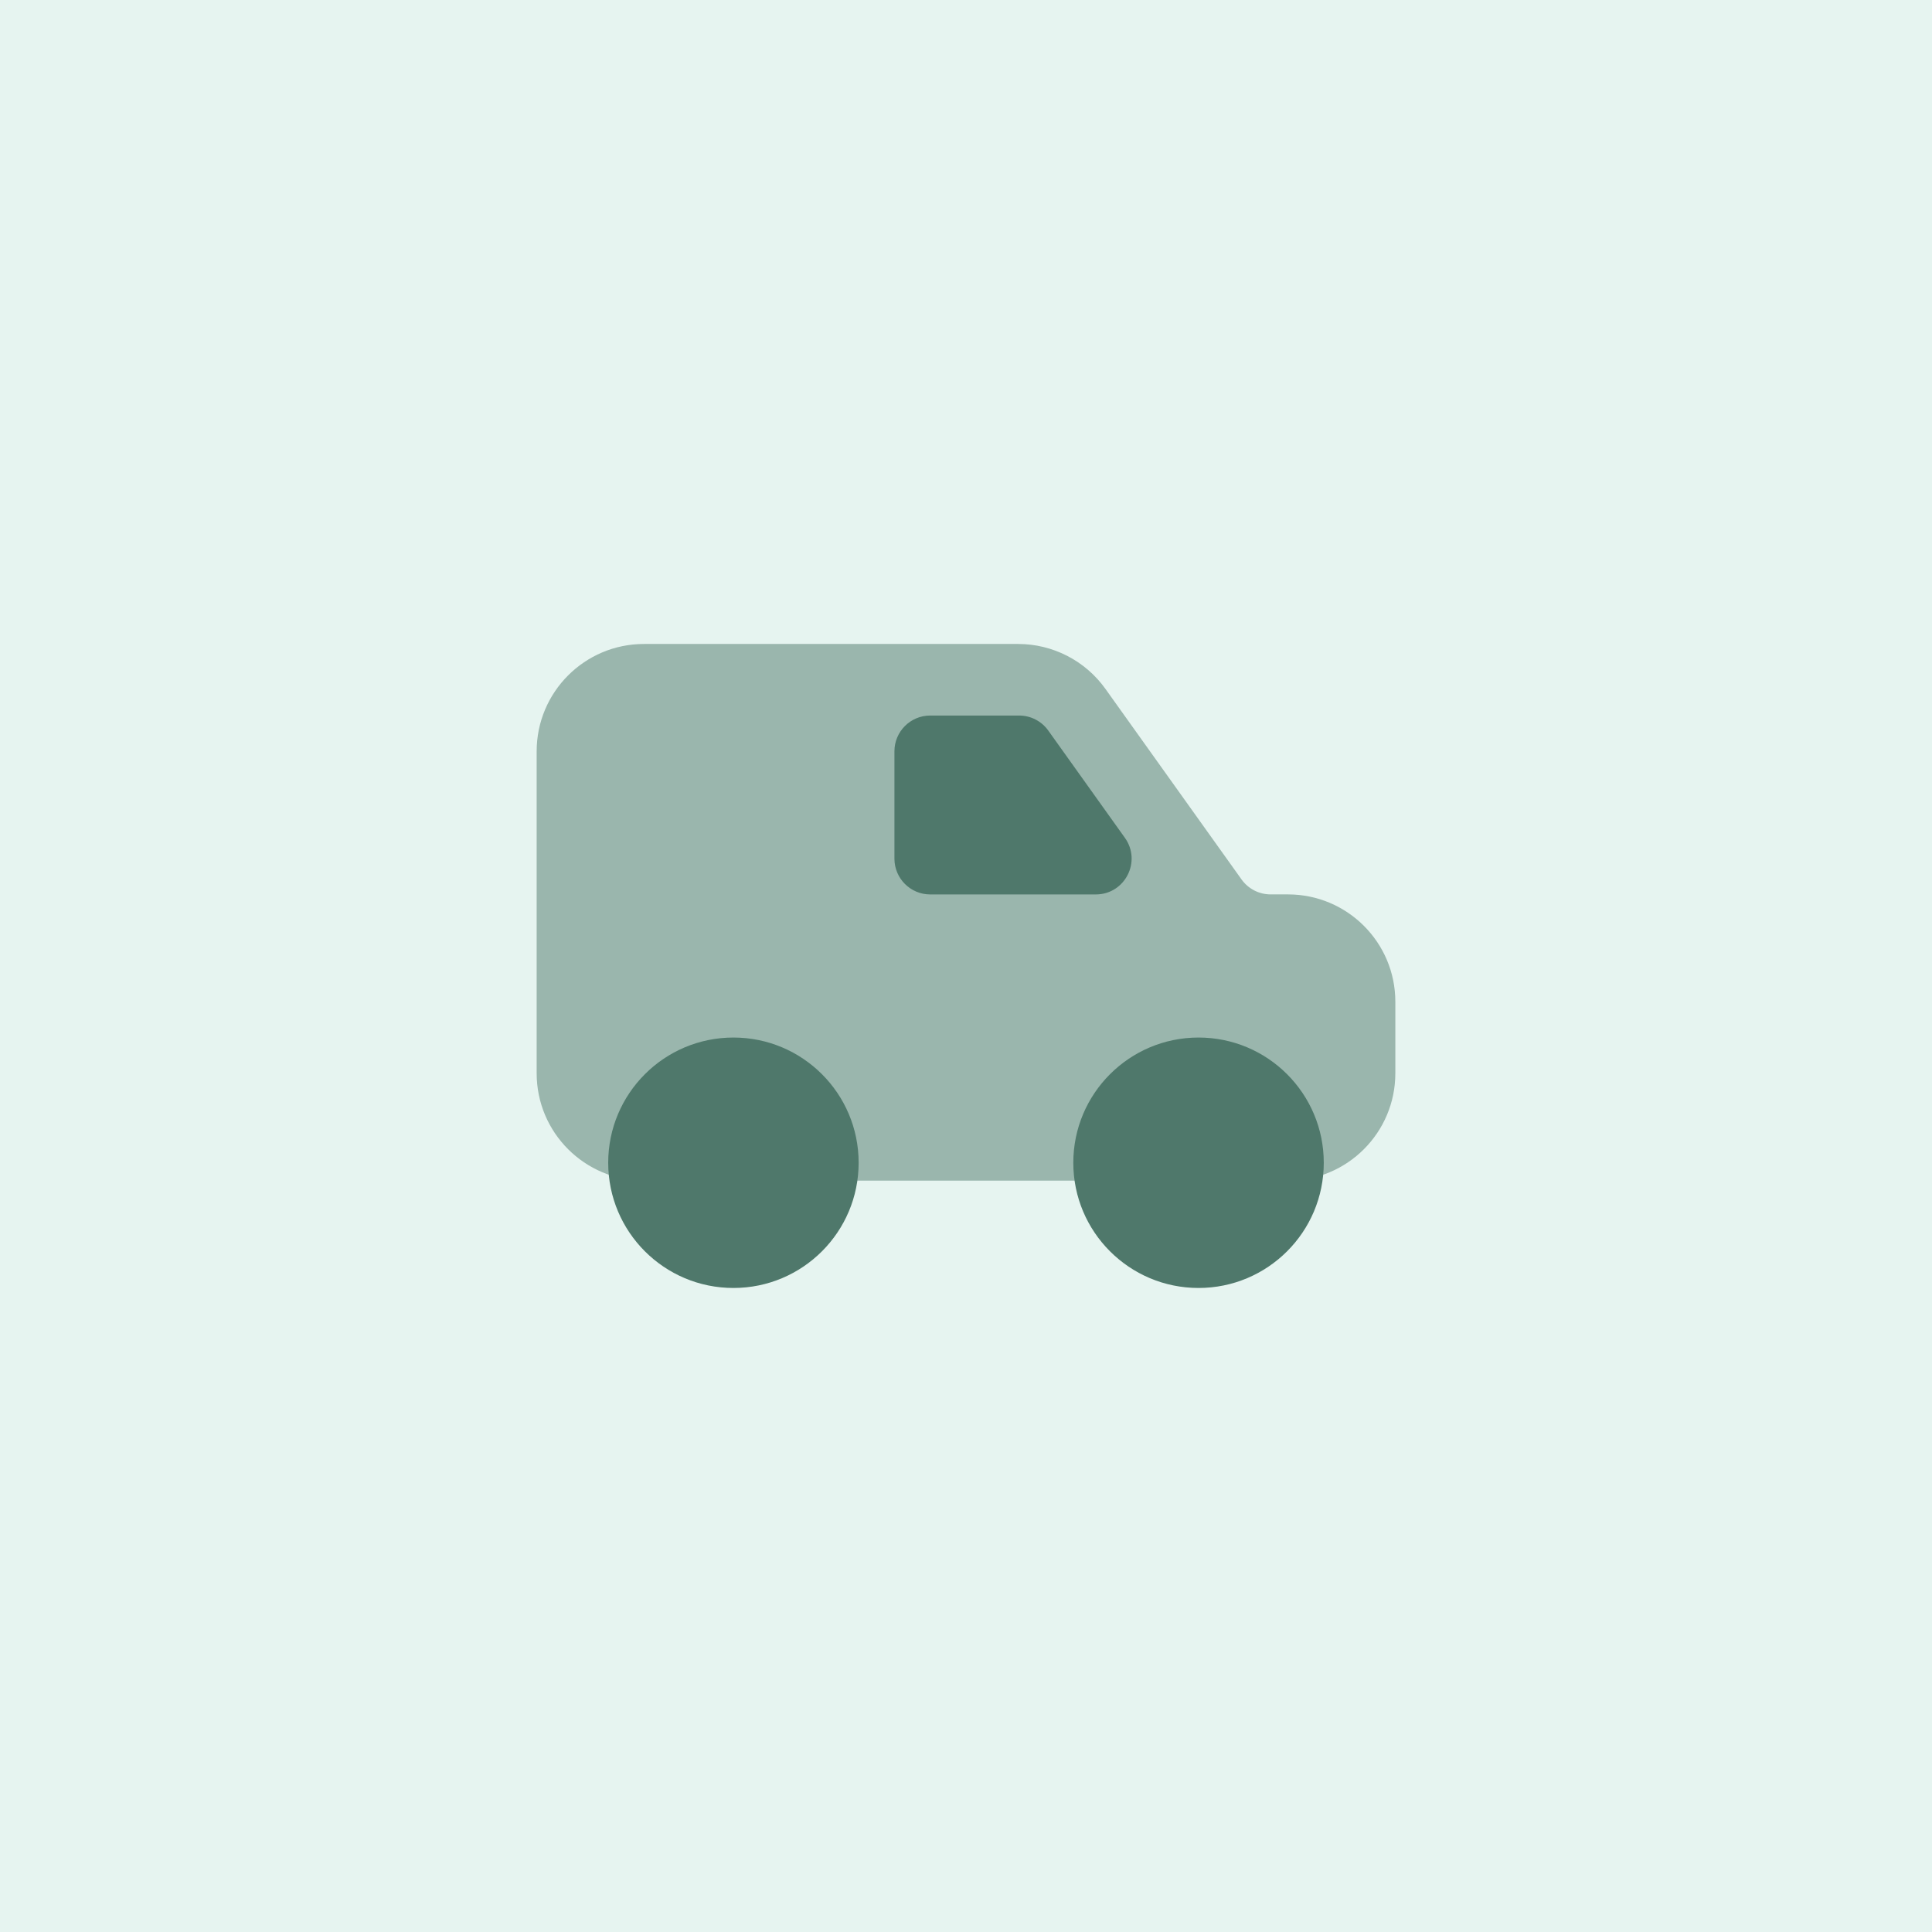
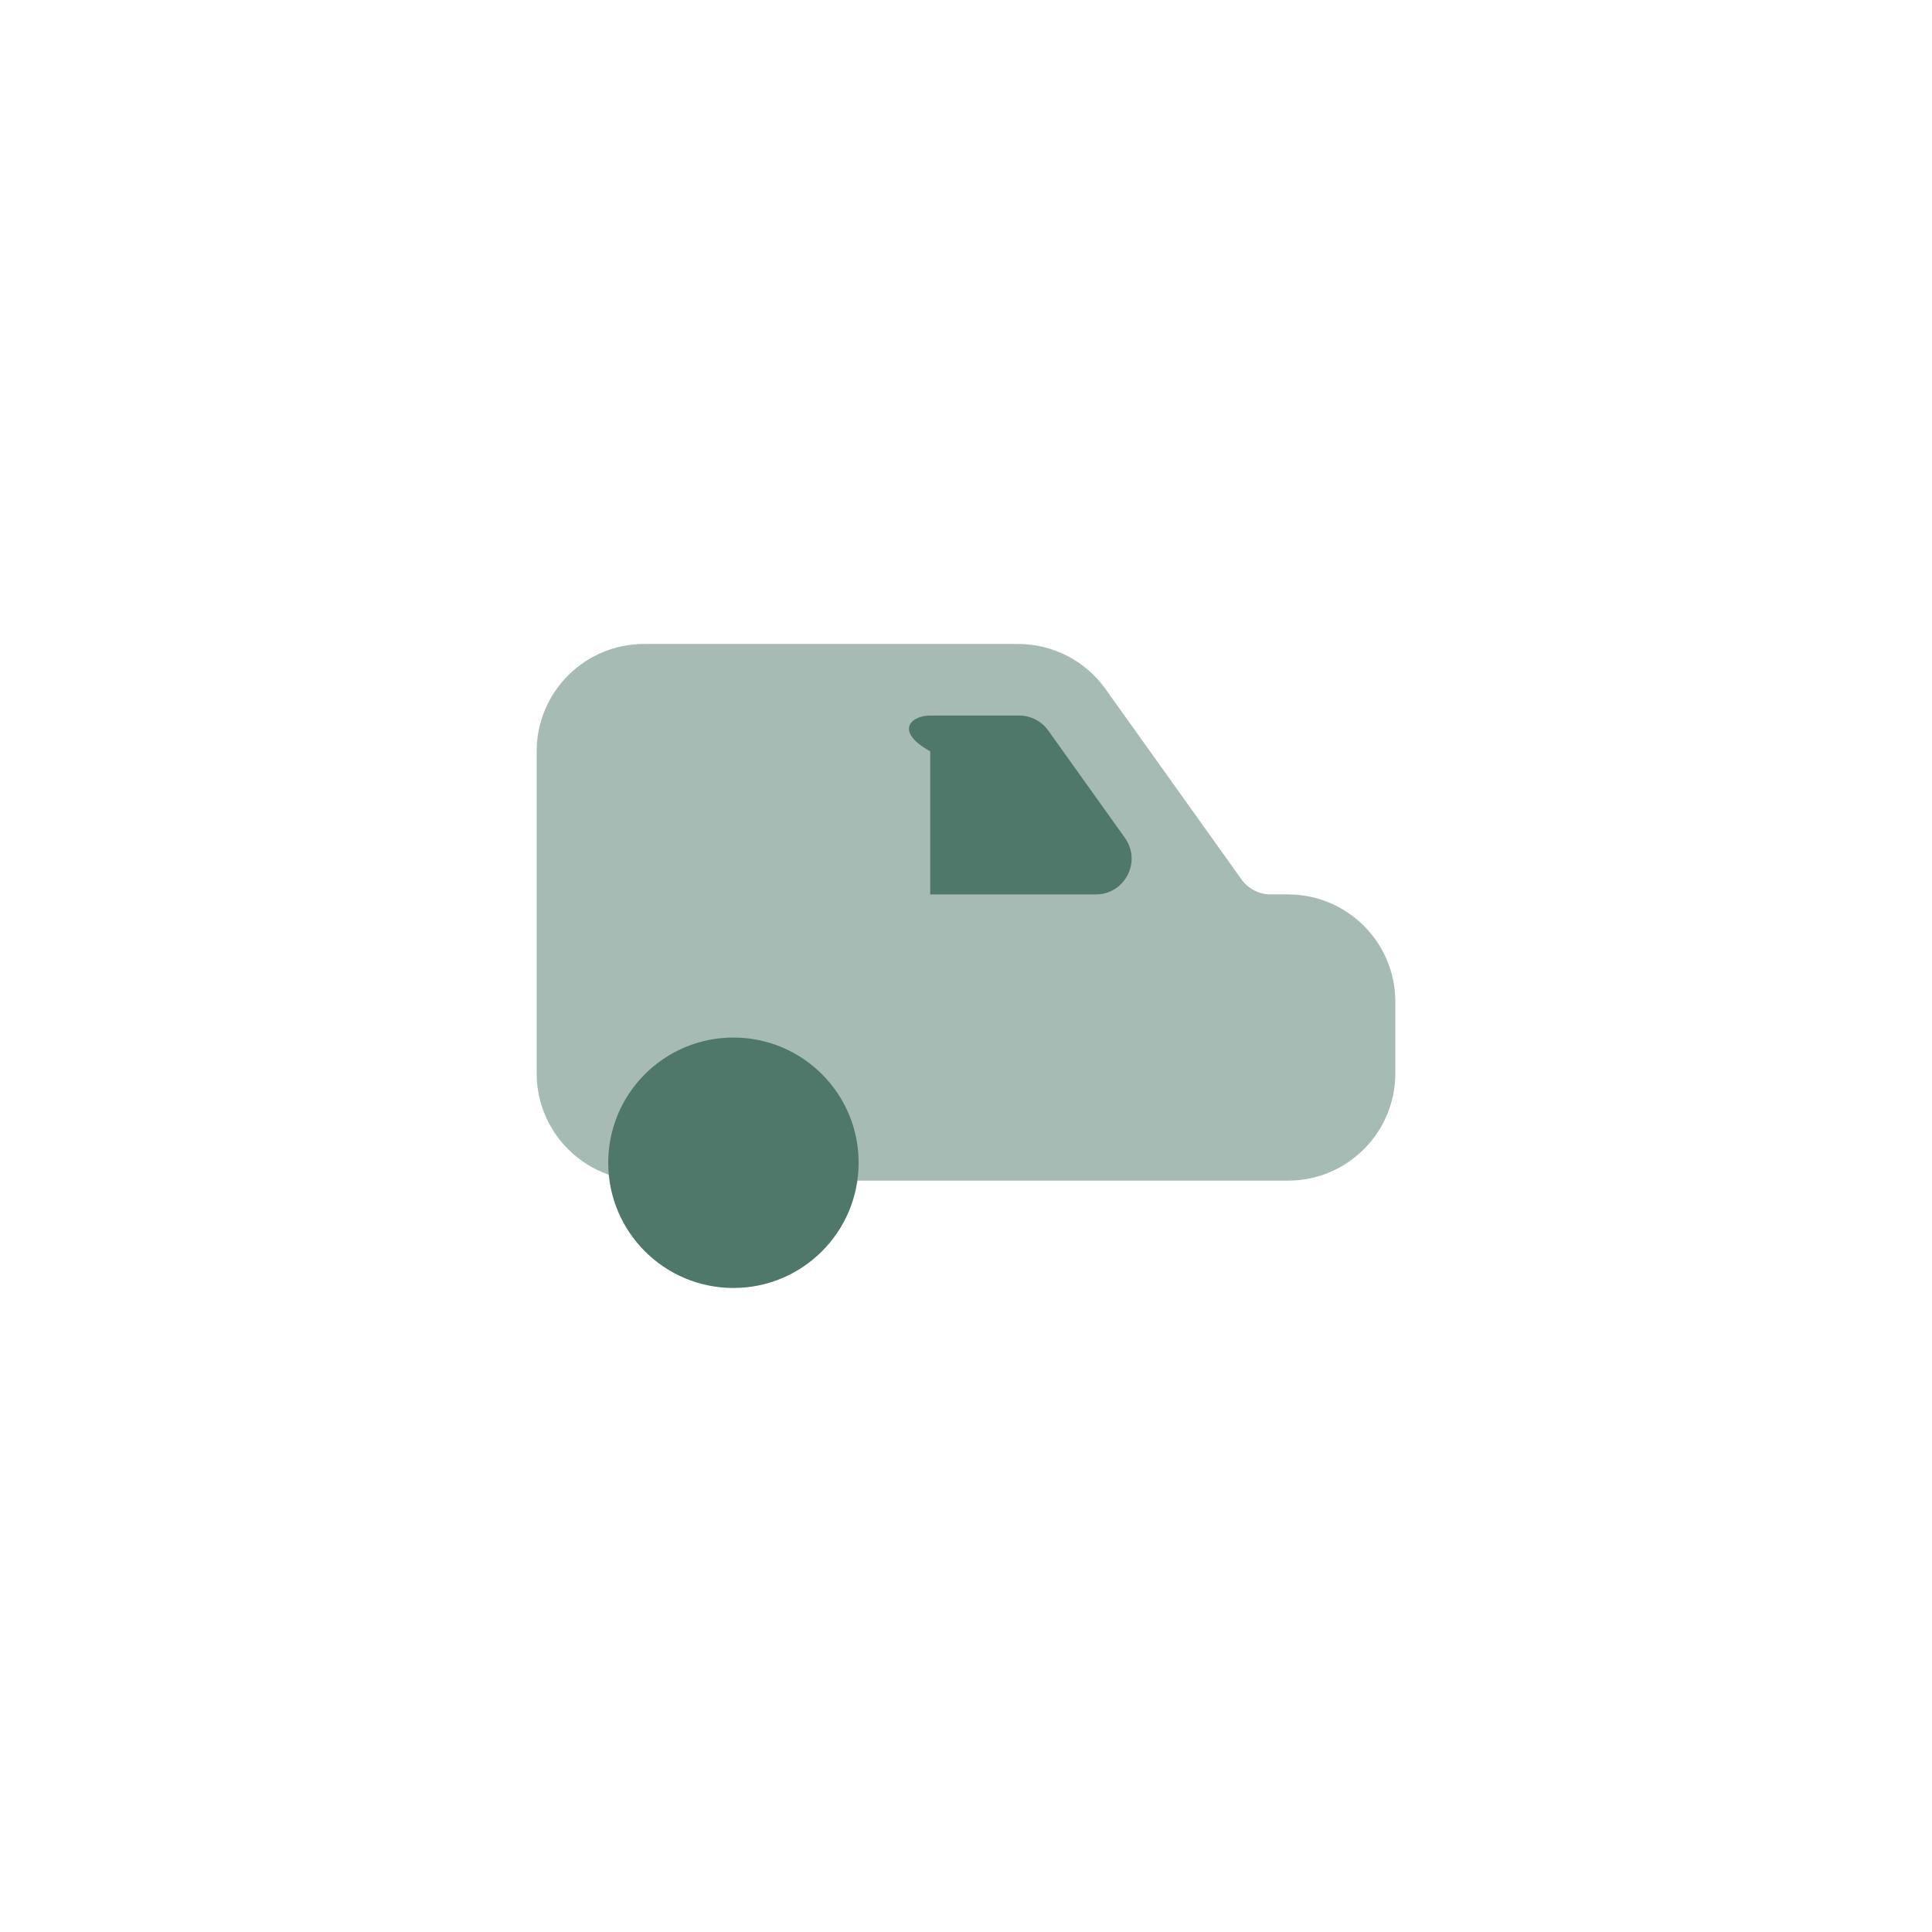
<svg xmlns="http://www.w3.org/2000/svg" width="72" height="72" viewBox="0 0 72 72" fill="none">
-   <rect width="72" height="72" fill="#E6F4F0" />
  <path opacity="0.5" d="M20 27.999C20 25.79 21.791 23.999 24 23.999H37.941C39.233 23.999 40.446 24.623 41.197 25.674L46.268 32.774C46.518 33.124 46.922 33.332 47.353 33.332H48C50.209 33.332 52 35.123 52 37.332V39.999C52 42.208 50.209 43.999 48 43.999H24C21.791 43.999 20 42.208 20 39.999V27.999Z" fill="#4F786B" />
-   <path d="M49.333 43.333C49.333 45.91 47.243 47.999 44.666 47.999C42.089 47.999 39.999 45.91 39.999 43.333C39.999 40.755 42.089 38.666 44.666 38.666C47.243 38.666 49.333 40.755 49.333 43.333Z" fill="#4F786B" />
  <path d="M31.999 43.333C31.999 45.91 29.91 47.999 27.333 47.999C24.755 47.999 22.666 45.91 22.666 43.333C22.666 40.755 24.755 38.666 27.333 38.666C29.91 38.666 31.999 40.755 31.999 43.333Z" fill="#4F786B" />
-   <path d="M41.922 31.224C42.552 32.107 41.922 33.333 40.837 33.333H34.666C33.93 33.333 33.333 32.736 33.333 31.999V27.999C33.333 27.263 33.93 26.666 34.666 26.666H37.98C38.41 26.666 38.815 26.874 39.065 27.224L41.922 31.224Z" fill="#4F786B" />
+   <path d="M41.922 31.224C42.552 32.107 41.922 33.333 40.837 33.333H34.666V27.999C33.333 27.263 33.93 26.666 34.666 26.666H37.98C38.41 26.666 38.815 26.874 39.065 27.224L41.922 31.224Z" fill="#4F786B" />
</svg>